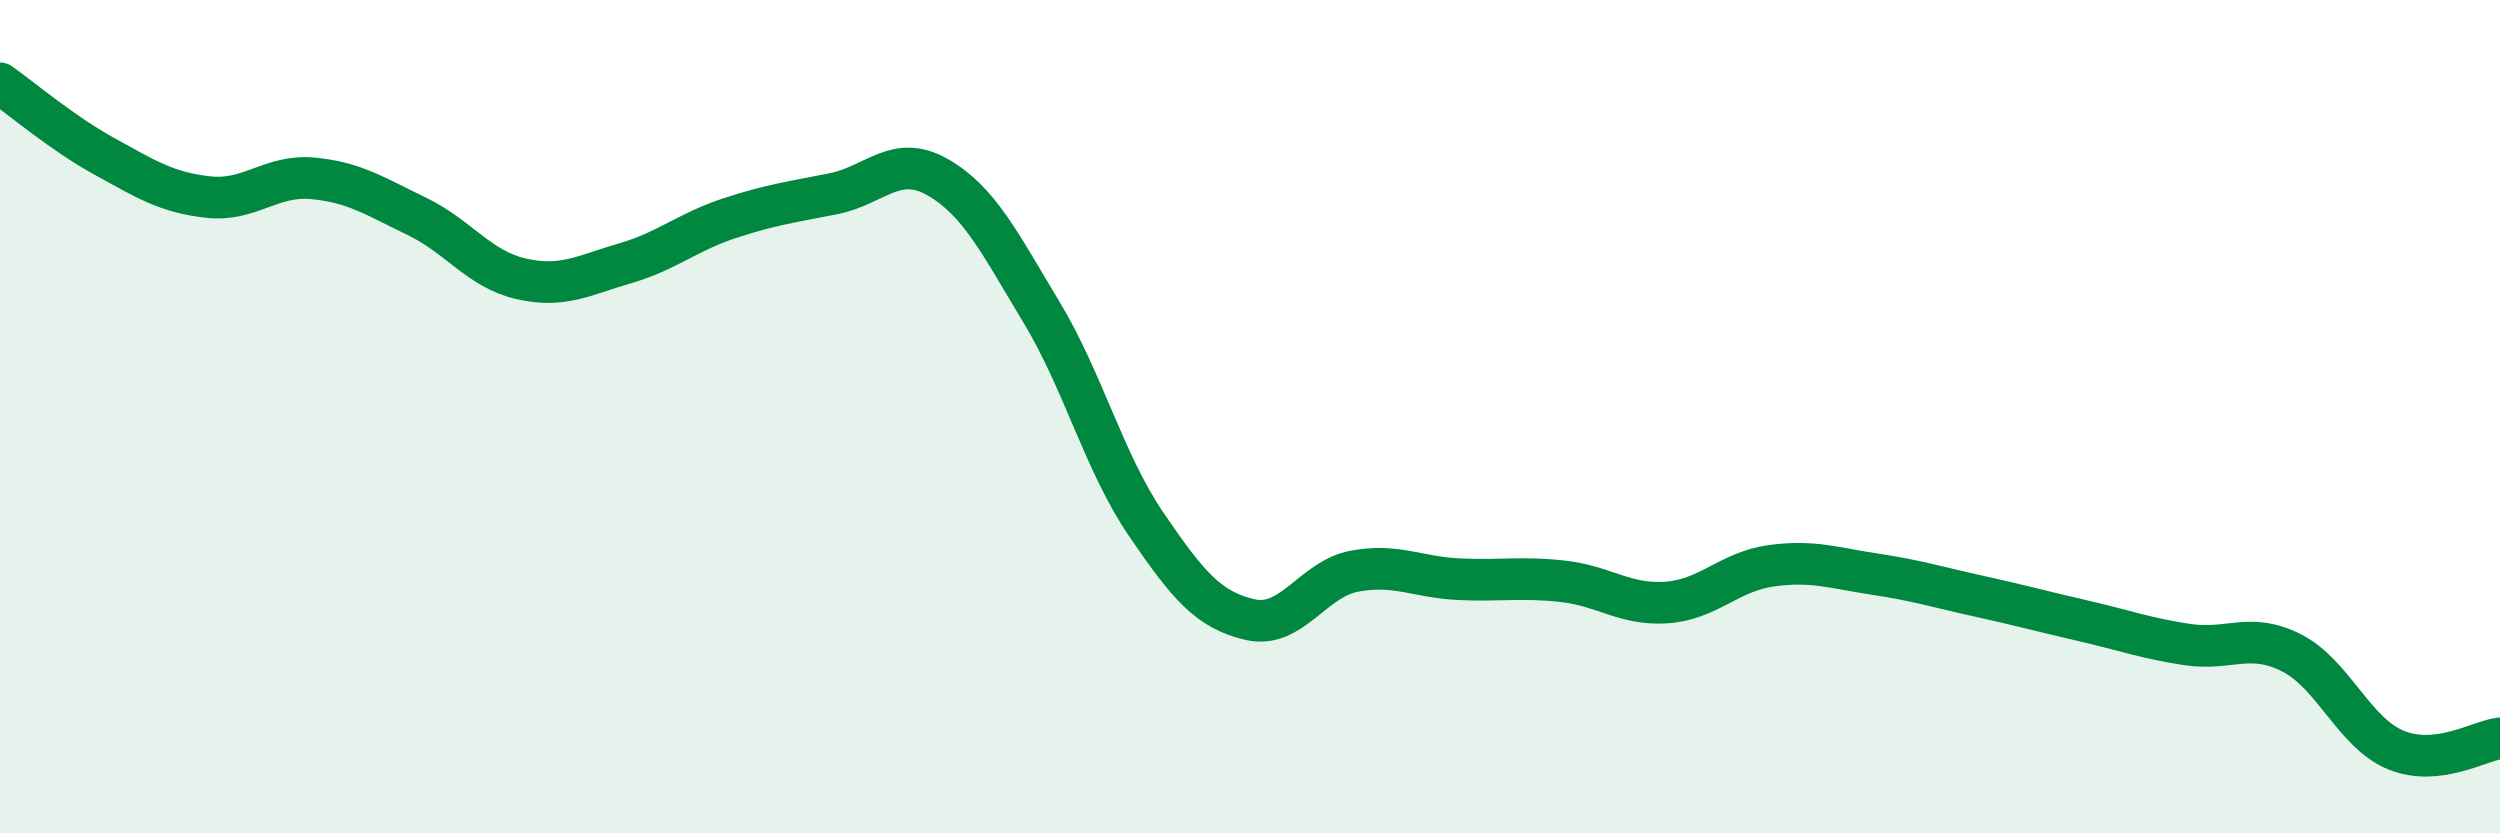
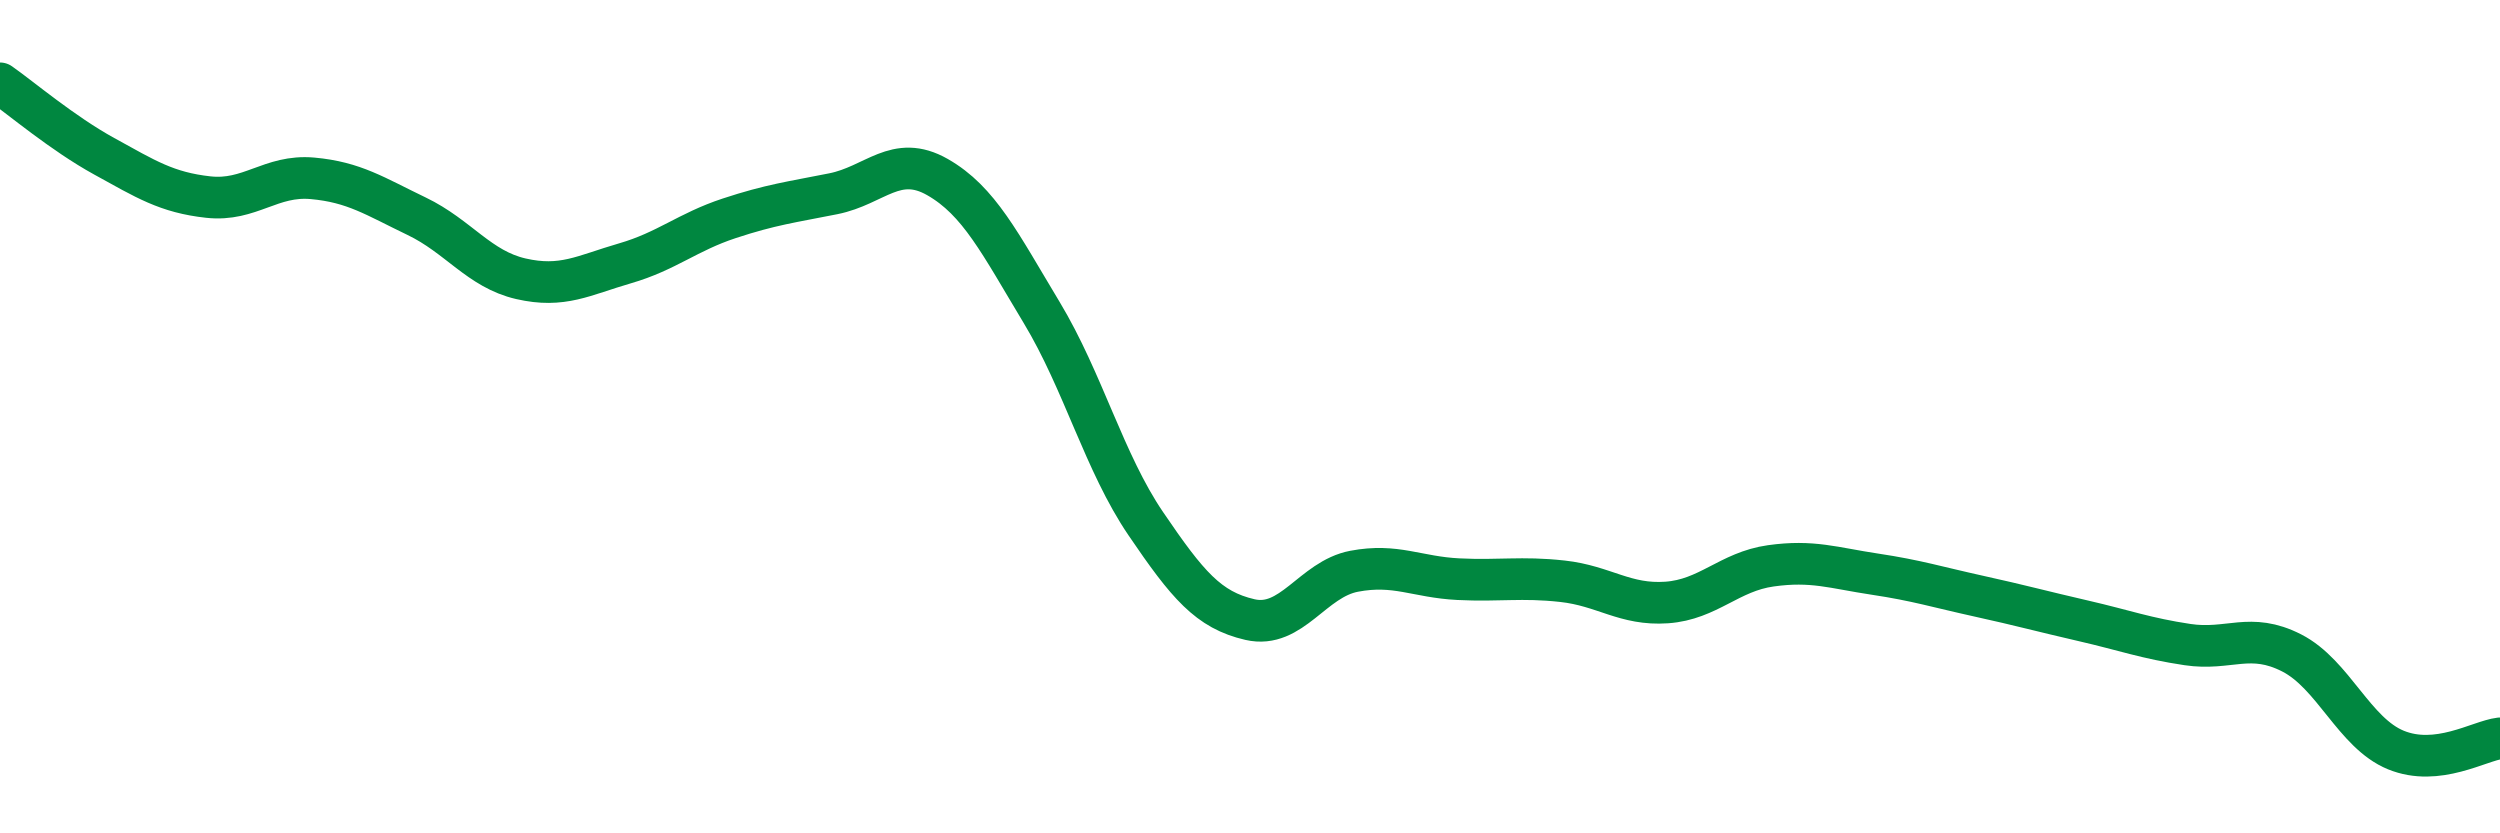
<svg xmlns="http://www.w3.org/2000/svg" width="60" height="20" viewBox="0 0 60 20">
-   <path d="M 0,2 C 0.5,2.35 1.5,3.2 2.5,3.75 C 3.5,4.3 4,4.62 5,4.73 C 6,4.84 6.5,4.19 7.5,4.28 C 8.5,4.37 9,4.71 10,5.19 C 11,5.67 11.5,6.46 12.5,6.69 C 13.5,6.92 14,6.61 15,6.32 C 16,6.03 16.5,5.57 17.5,5.24 C 18.5,4.91 19,4.85 20,4.65 C 21,4.45 21.5,3.68 22.5,4.25 C 23.5,4.82 24,5.84 25,7.5 C 26,9.16 26.5,11.1 27.5,12.57 C 28.5,14.04 29,14.64 30,14.87 C 31,15.1 31.5,13.9 32.5,13.71 C 33.5,13.52 34,13.85 35,13.9 C 36,13.95 36.5,13.84 37.5,13.95 C 38.5,14.06 39,14.53 40,14.46 C 41,14.39 41.5,13.72 42.5,13.58 C 43.5,13.44 44,13.63 45,13.78 C 46,13.93 46.5,14.09 47.5,14.31 C 48.5,14.53 49,14.67 50,14.9 C 51,15.13 51.5,15.32 52.5,15.47 C 53.5,15.62 54,15.16 55,15.67 C 56,16.18 56.5,17.59 57.5,18 C 58.5,18.41 59.5,17.78 60,17.72L60 20L0 20Z" fill="#008740" opacity="0.1" stroke-linecap="round" stroke-linejoin="round" />
  <path d="M 0,2 C 0.5,2.35 1.5,3.2 2.5,3.75 C 3.5,4.3 4,4.62 5,4.73 C 6,4.84 6.5,4.19 7.5,4.28 C 8.5,4.37 9,4.71 10,5.19 C 11,5.67 11.5,6.46 12.5,6.69 C 13.5,6.92 14,6.61 15,6.32 C 16,6.03 16.5,5.57 17.5,5.24 C 18.5,4.91 19,4.85 20,4.65 C 21,4.45 21.5,3.68 22.5,4.25 C 23.5,4.82 24,5.84 25,7.5 C 26,9.16 26.5,11.1 27.5,12.57 C 28.5,14.04 29,14.64 30,14.87 C 31,15.1 31.5,13.9 32.5,13.71 C 33.5,13.52 34,13.85 35,13.9 C 36,13.95 36.5,13.84 37.5,13.95 C 38.5,14.06 39,14.53 40,14.46 C 41,14.39 41.5,13.72 42.5,13.58 C 43.5,13.44 44,13.63 45,13.78 C 46,13.93 46.5,14.09 47.5,14.31 C 48.5,14.53 49,14.67 50,14.9 C 51,15.13 51.5,15.32 52.5,15.47 C 53.5,15.62 54,15.16 55,15.67 C 56,16.18 56.5,17.59 57.5,18 C 58.5,18.41 59.5,17.78 60,17.72" stroke="#008740" stroke-width="1" fill="none" stroke-linecap="round" stroke-linejoin="round" />
</svg>